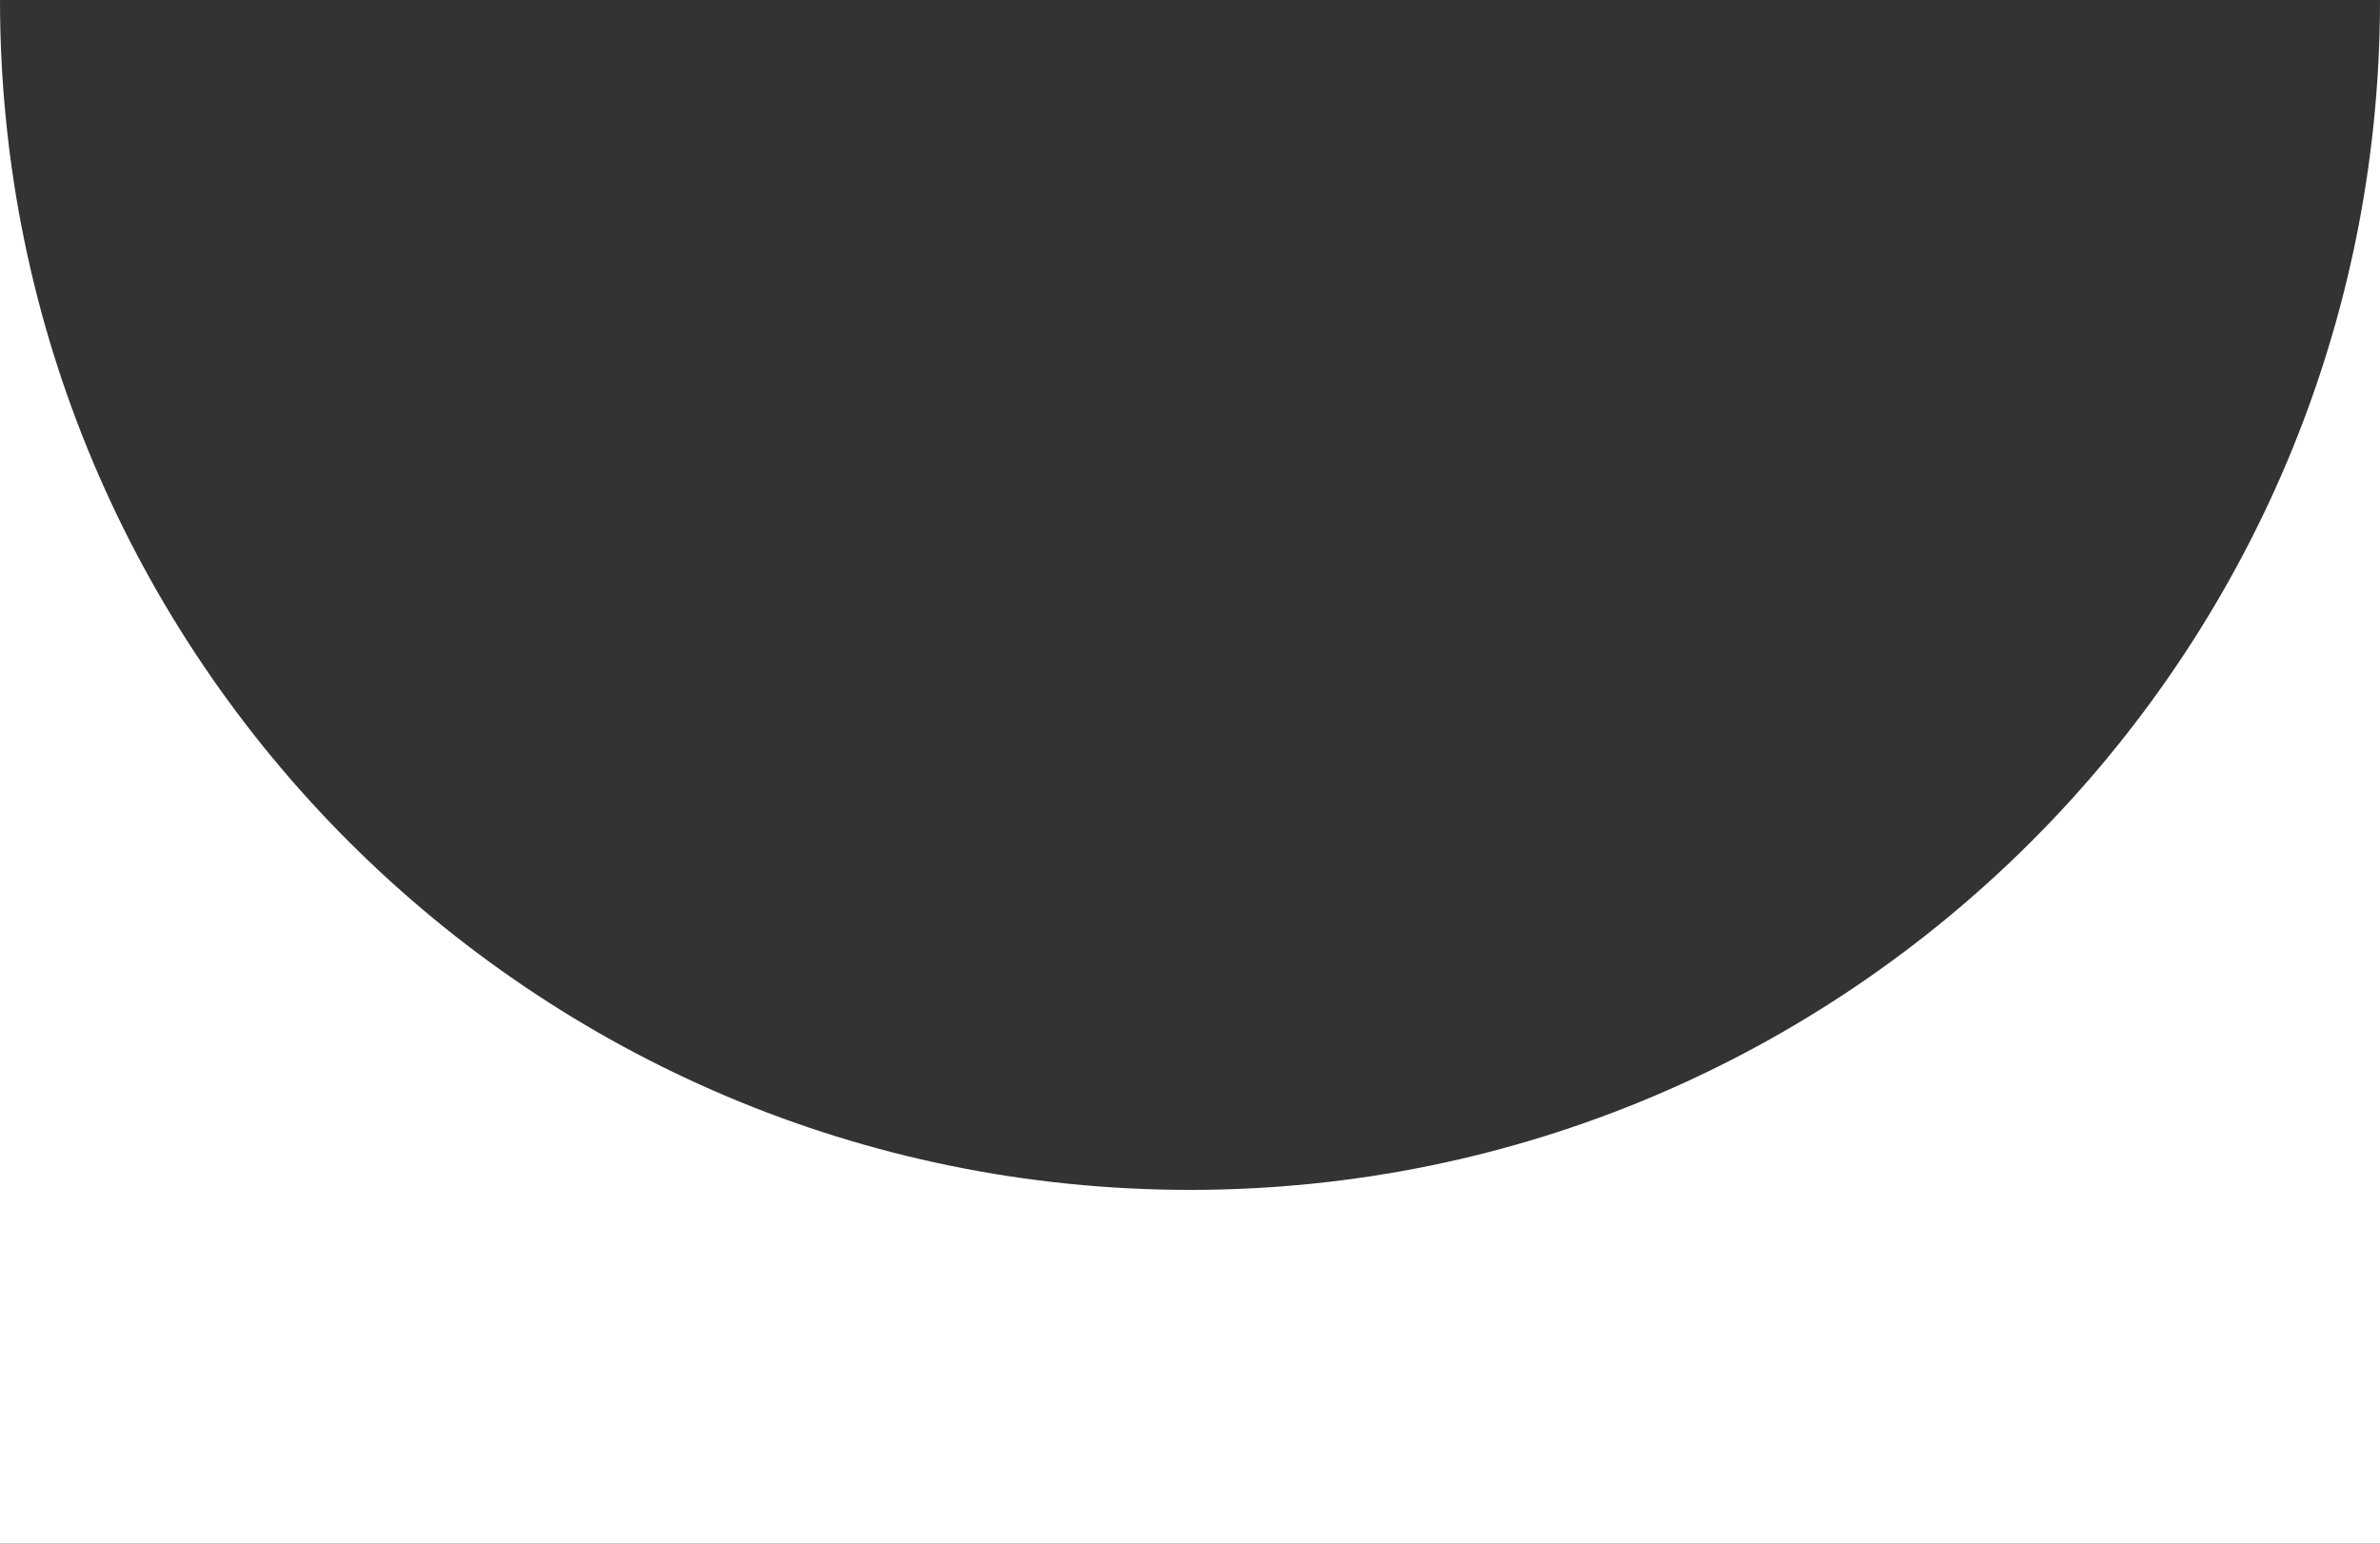
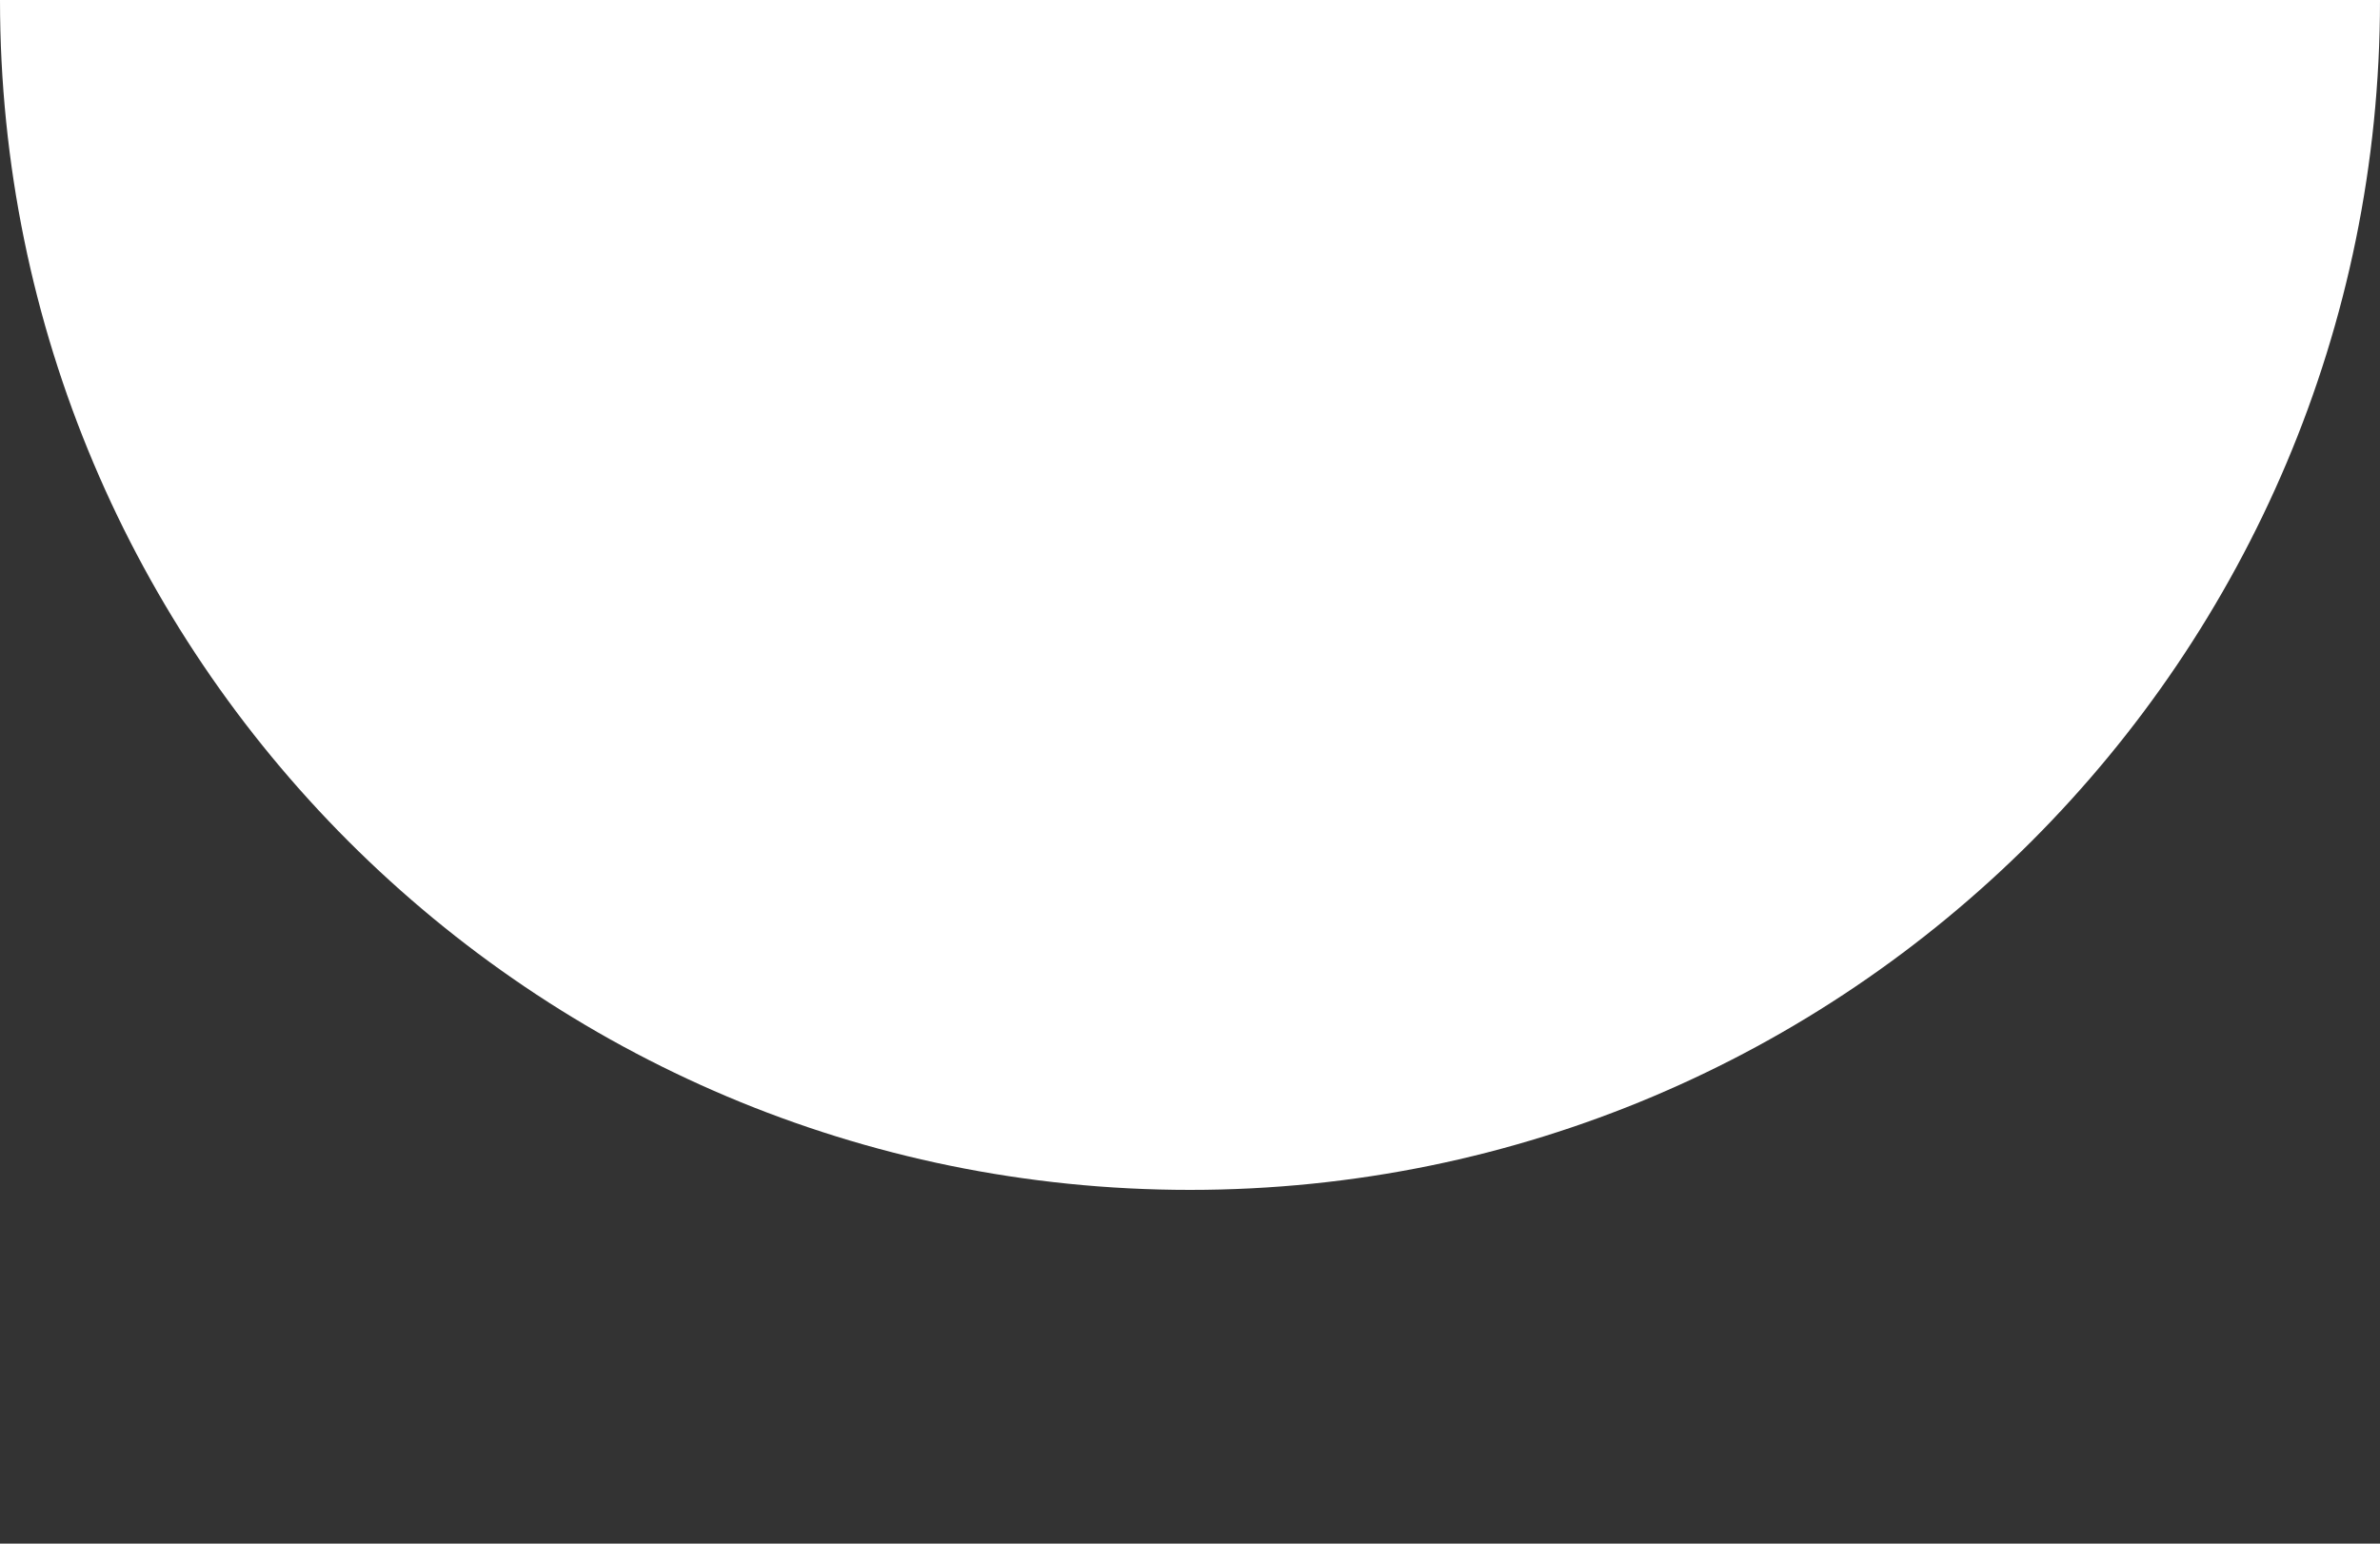
<svg xmlns="http://www.w3.org/2000/svg" width="296" height="192" viewBox="0 0 296 192" fill="none">
  <rect x="0" y="0" width="296" height="192" fill="#333333" stroke="none" />
-   <path fill-rule="evenodd" clip-rule="evenodd" d="M148 148C229.738 148 296 81.738 296 0V192H0V0C0 81.738 66.262 148 148 148Z" fill="white" />
+   <path fill-rule="evenodd" clip-rule="evenodd" d="M148 148C229.738 148 296 81.738 296 0H0V0C0 81.738 66.262 148 148 148Z" fill="white" />
</svg>